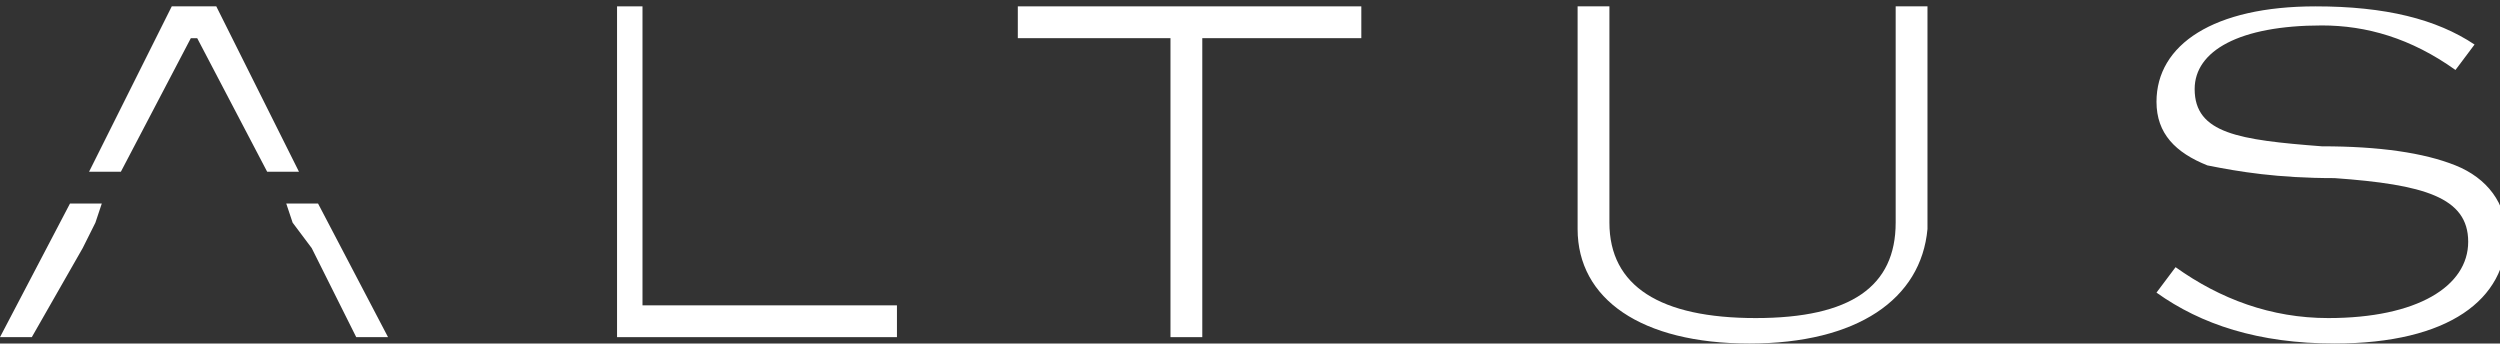
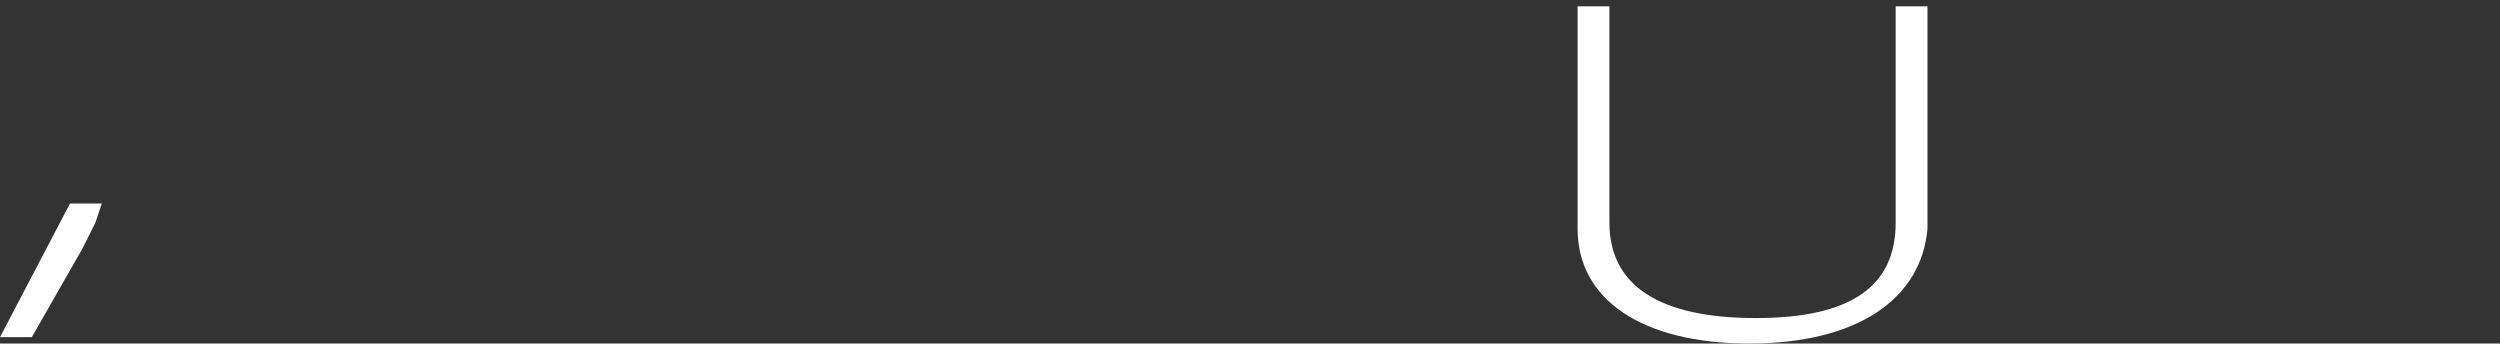
<svg xmlns="http://www.w3.org/2000/svg" version="1.1" id="Layer_1" x="0px" y="0px" viewBox="0 0 39.3 5.4" style="enable-background:new 0 0 39.3 5.4;" xml:space="preserve">
  <rect x="0" y="0" width="39.3" height="5.4" fill="#333333" stroke="none" />
  <style type="text/css">
	.st0{fill:#FFFFFF;}
</style>
  <g>
-     <polygon class="st0" points="9.7,5.3 9.7,0.1 10.1,0.1 10.1,4.8 14.1,4.8 14.1,5.3  " />
-     <polygon class="st0" points="18.9,0.6 18.9,5.3 18.4,5.3 18.4,0.6 16,0.6 16,0.1 21.4,0.1 21.4,0.6  " />
    <path class="st0" d="M27.5,5.4c-1.7,0-2.7-0.7-2.7-1.8V0.1h0.5v3.4c0,1,0.8,1.5,2.3,1.5c1.5,0,2.2-0.5,2.2-1.5V0.1h0.5v3.5   C30.2,4.7,29.2,5.4,27.5,5.4" />
-     <path class="st0" d="M36.5,0.4c-1.3,0-2,0.4-2,1c0,0.7,0.7,0.8,2,0.9c0.9,0,1.6,0.1,2.1,0.3c0.5,0.2,0.8,0.6,0.8,1.1   c0,1-0.9,1.7-2.7,1.7c-1.2,0-2.1-0.3-2.8-0.8l0.3-0.4C34.9,4.7,35.7,5,36.6,5c1.4,0,2.2-0.5,2.2-1.2c0-0.7-0.7-0.9-2.1-1   c-0.9,0-1.5-0.1-2-0.2c-0.5-0.2-0.8-0.5-0.8-1c0-0.9,0.9-1.5,2.5-1.5c1.1,0,1.9,0.2,2.5,0.6l-0.3,0.4C37.9,0.6,37.2,0.4,36.5,0.4" />
-     <polygon class="st0" points="3,0.6 3.1,0.6 4.2,2.7 4.7,2.7 3.4,0.1 2.7,0.1 1.4,2.7 1.9,2.7  " />
-     <polygon class="st0" points="5,3.2 4.5,3.2 4.6,3.5 4.9,3.9 5.6,5.3 6.1,5.3  " />
    <polygon class="st0" points="0,5.3 0.5,5.3 1.3,3.9 1.5,3.5 1.6,3.2 1.1,3.2  " />
  </g>
</svg>